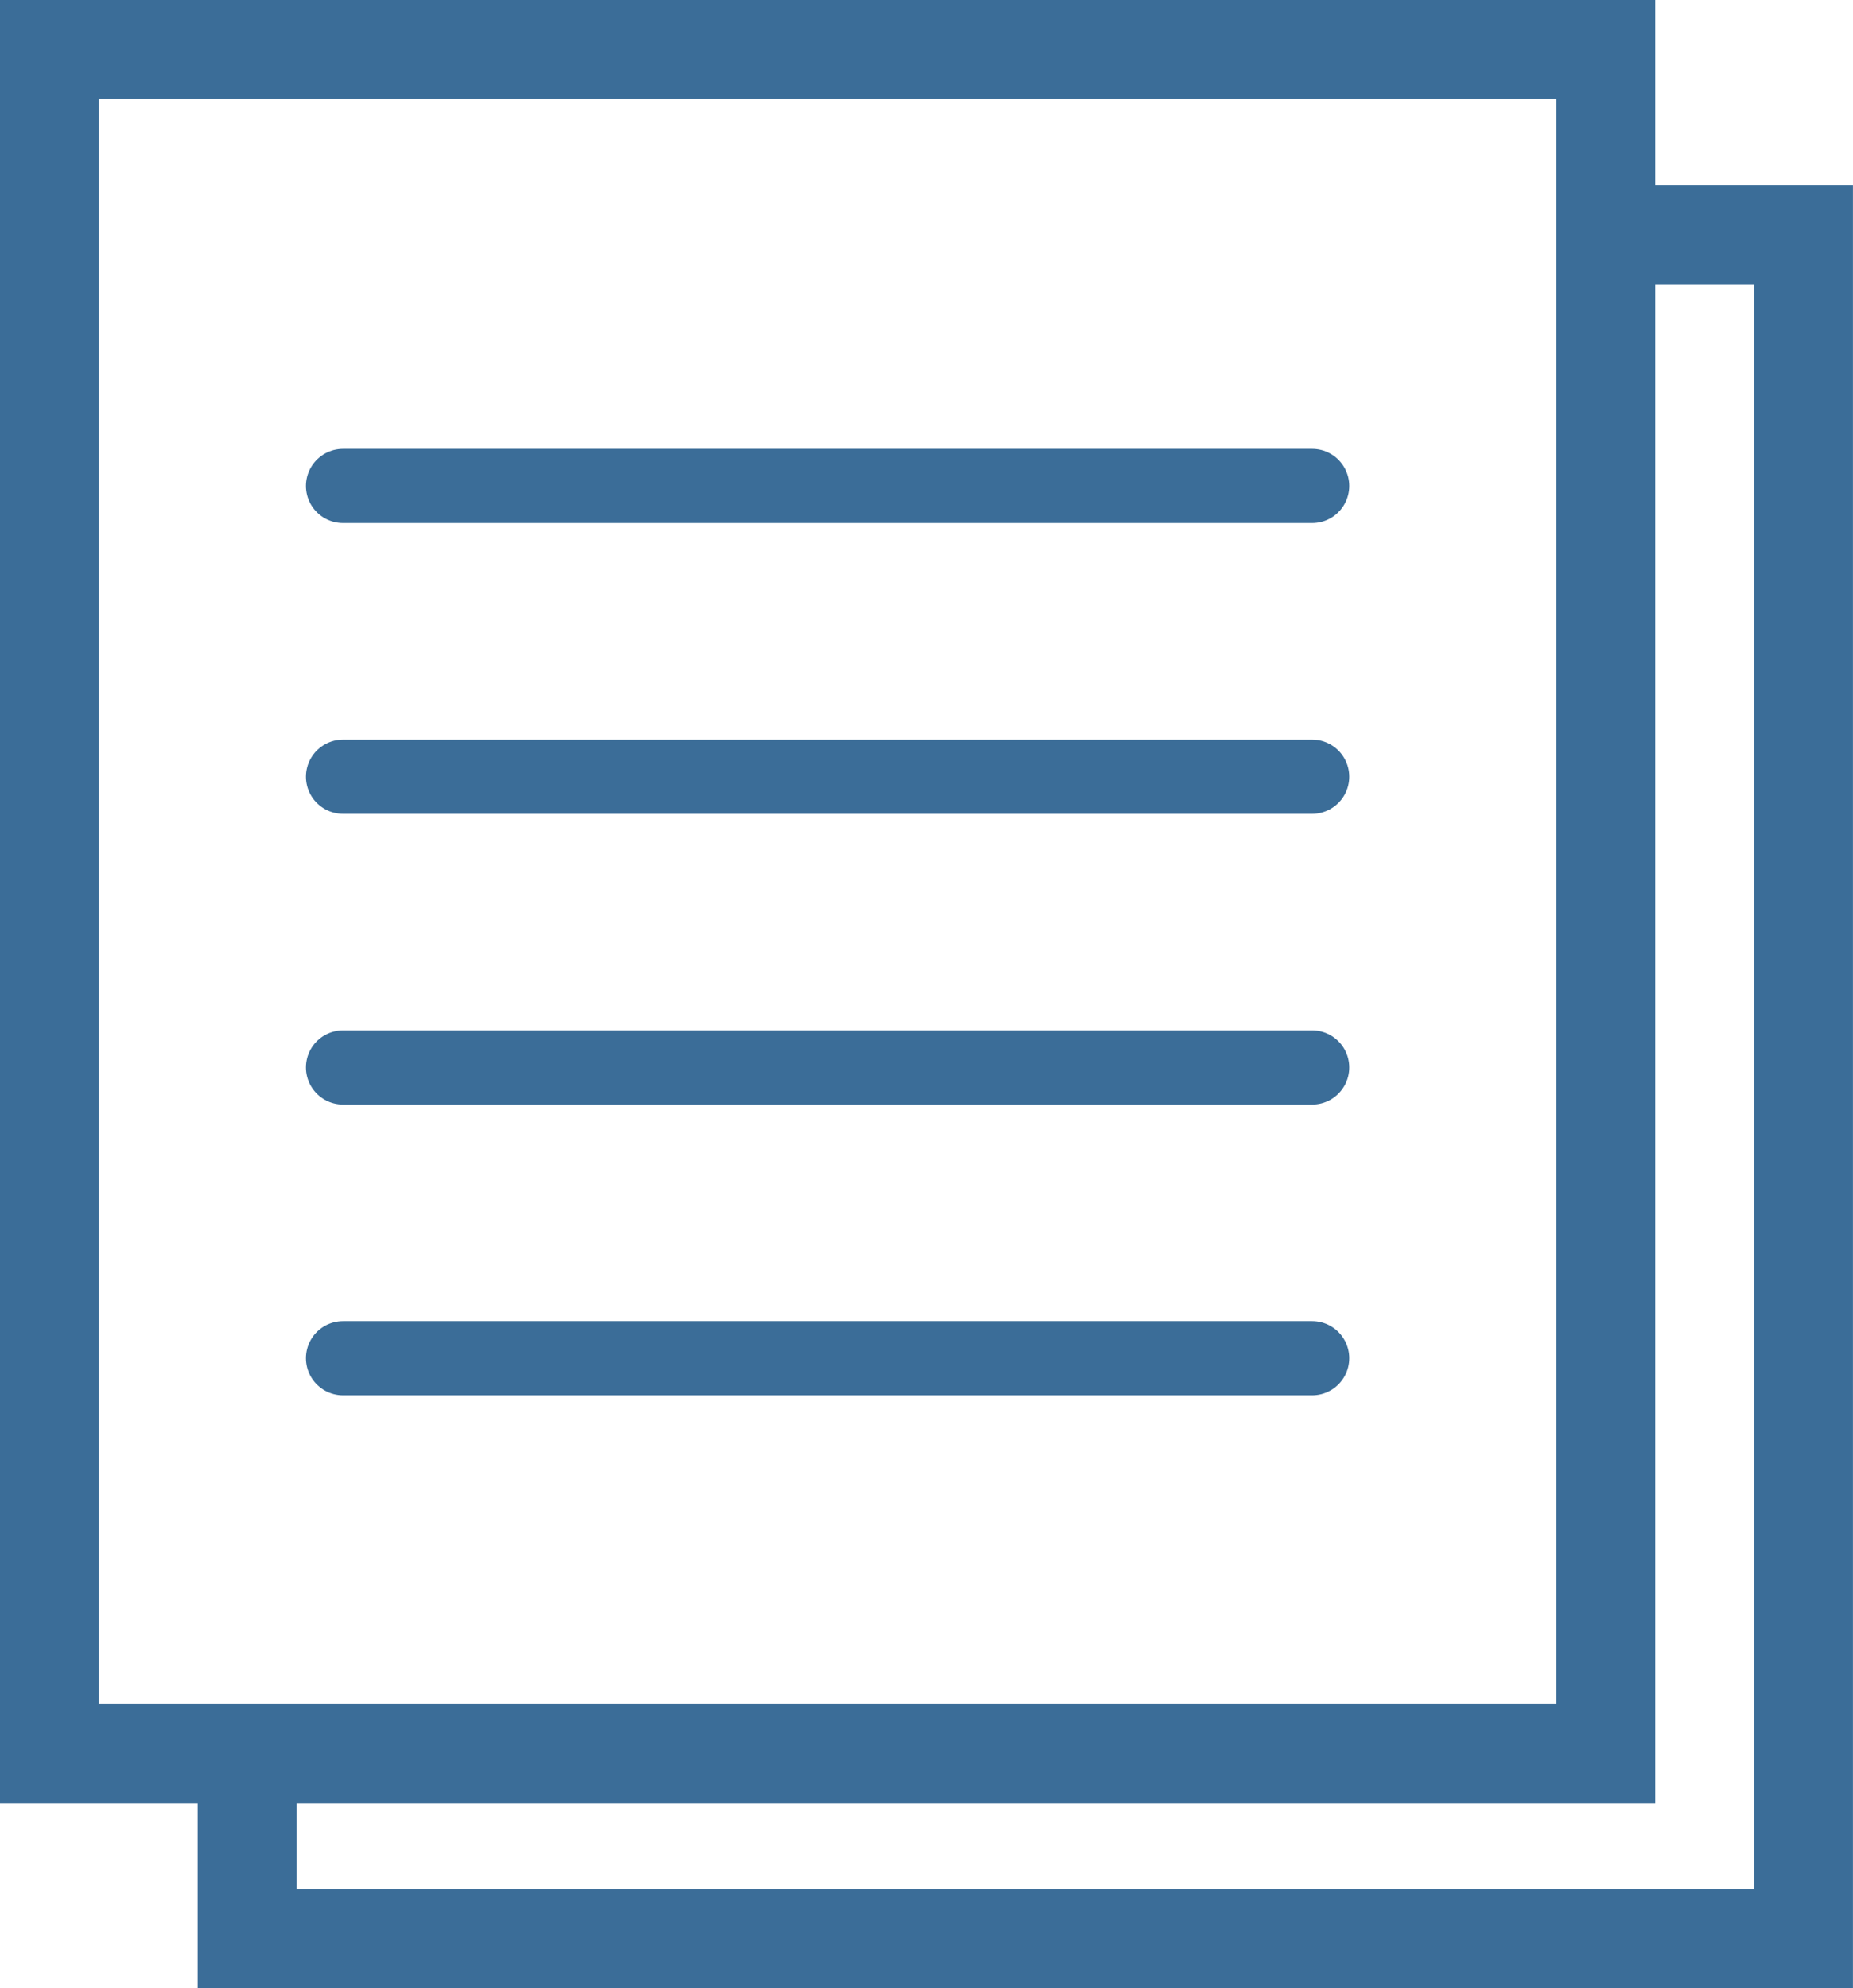
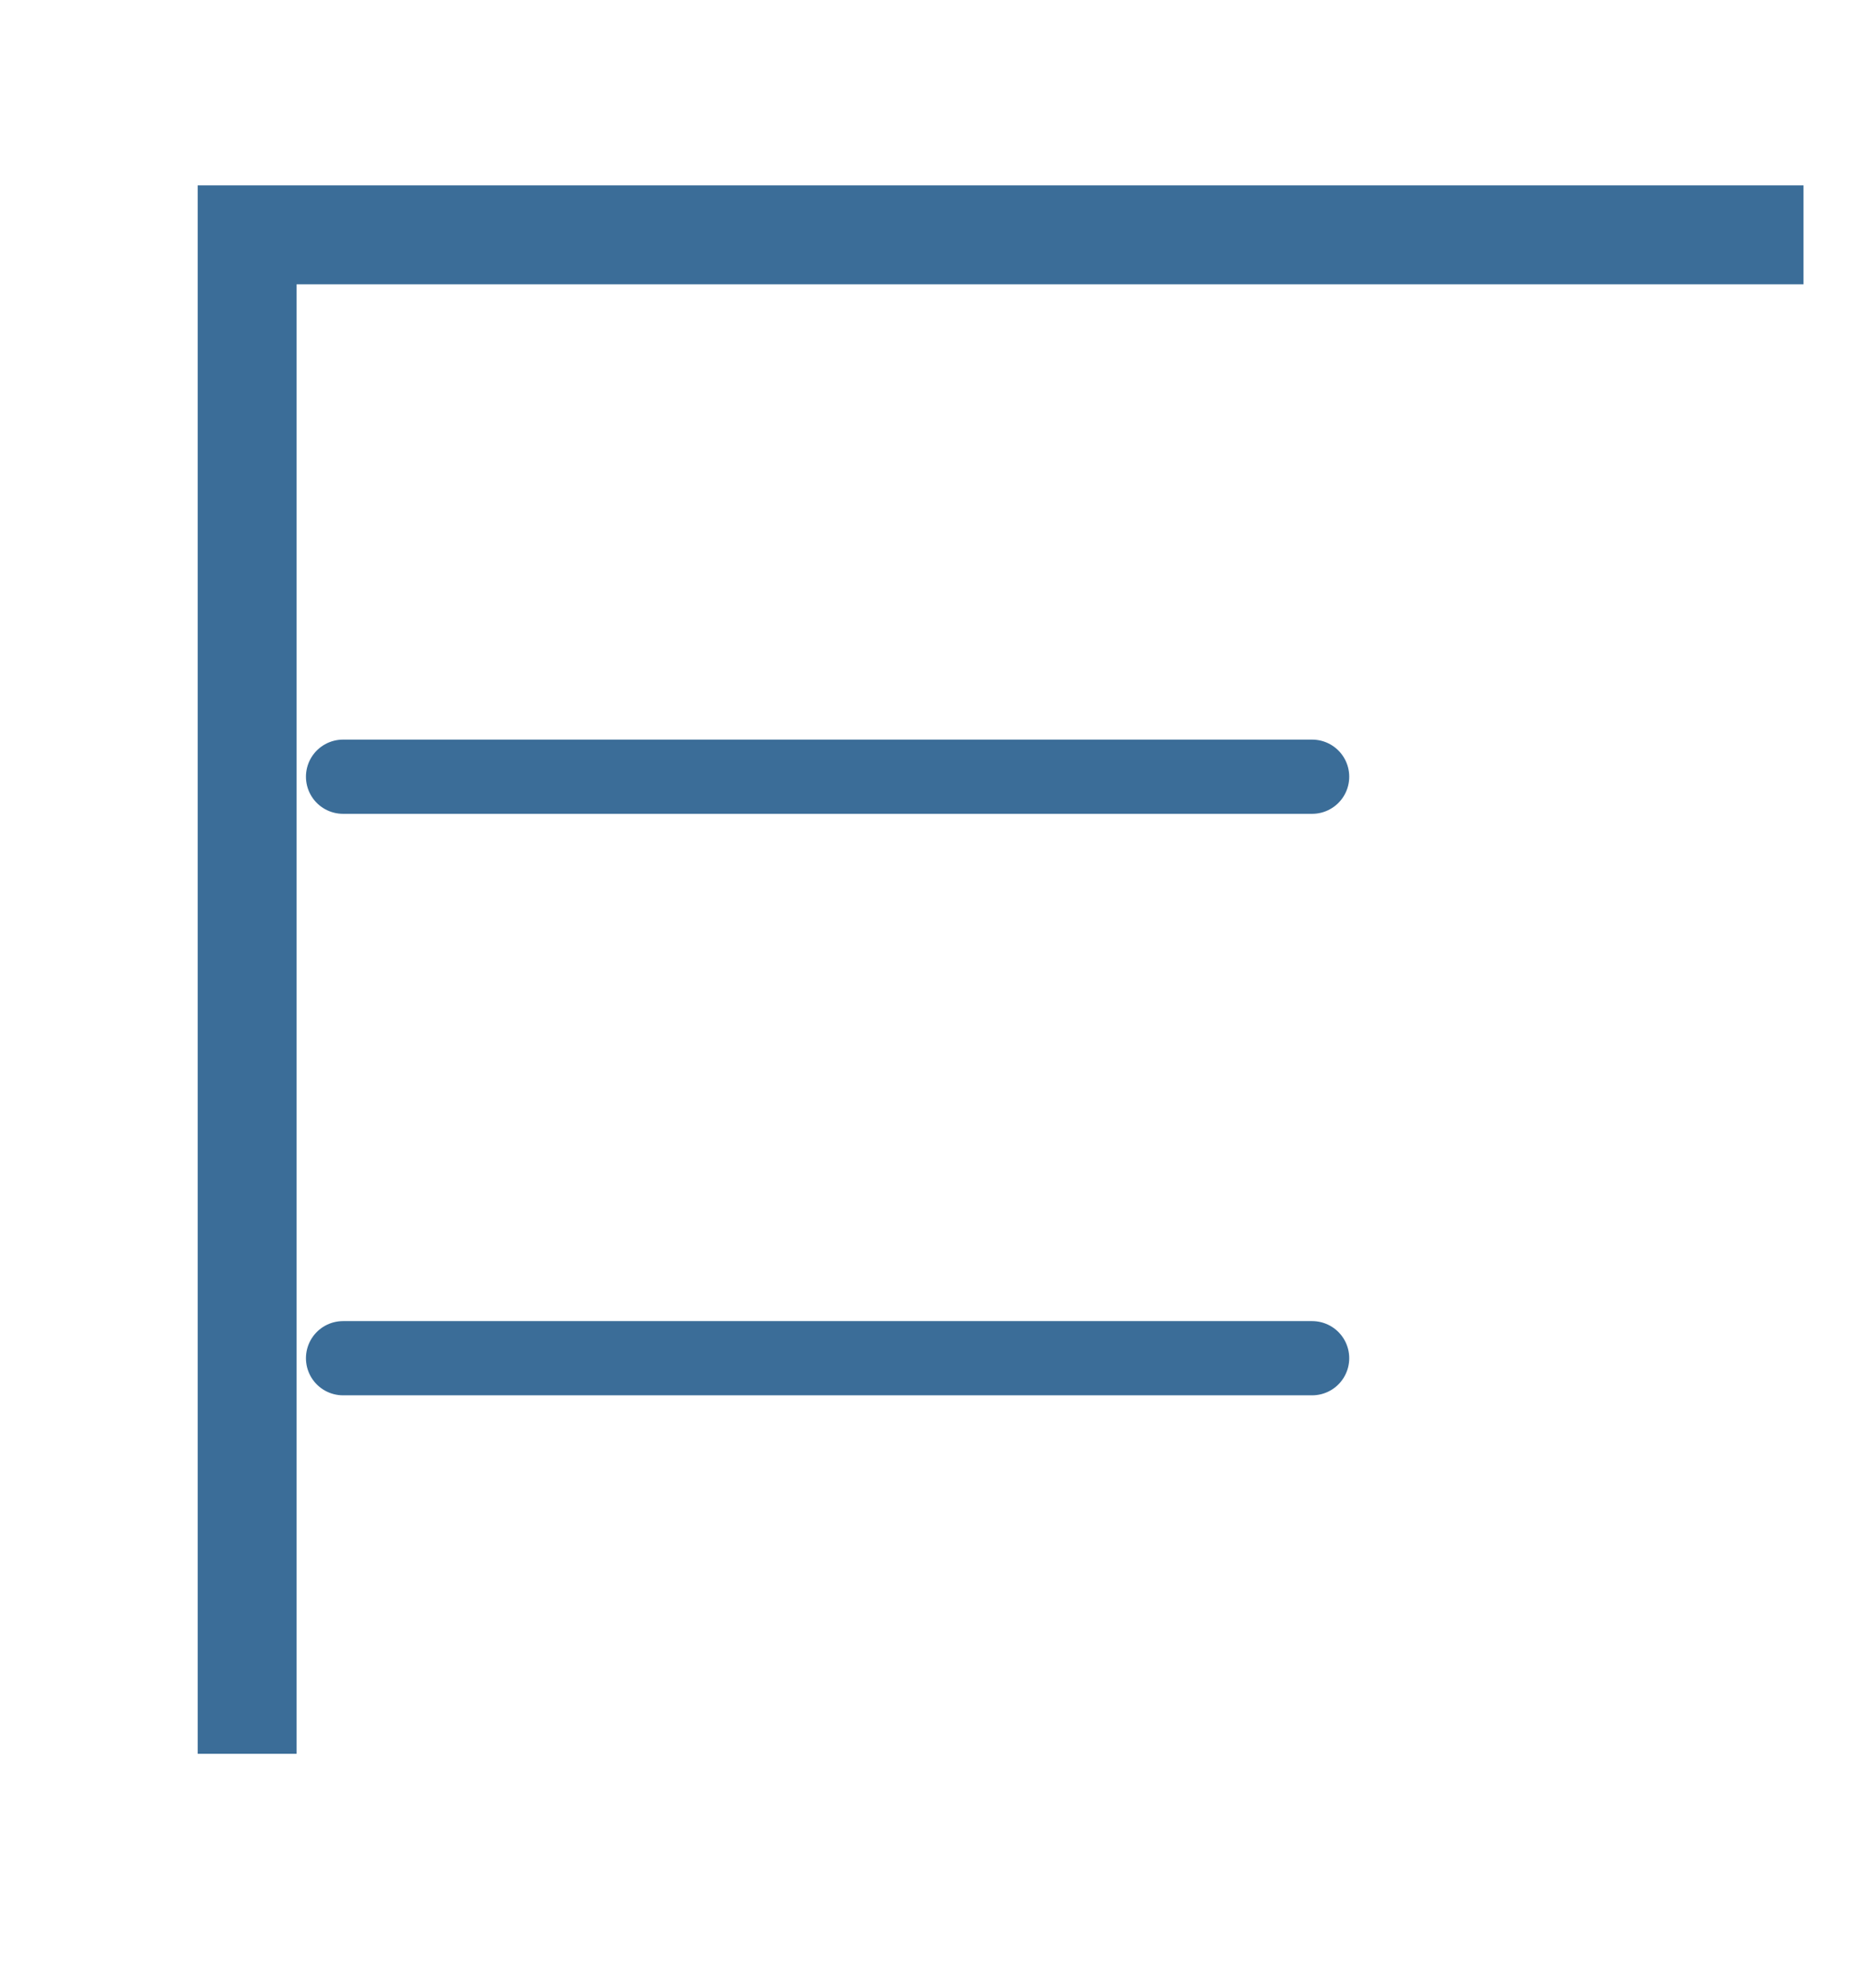
<svg xmlns="http://www.w3.org/2000/svg" width="19.127" height="20.521" viewBox="0 0 19.127 20.521">
  <g id="icon_survey" transform="translate(9.563 10.26)">
    <g id="icon_survey-2" data-name="icon_survey" transform="translate(-9.053 -9.75)">
-       <rect id="Rectangle_948" data-name="Rectangle 948" width="16.065" height="17.589" fill="none" stroke="#3b6d98" stroke-miterlimit="10" stroke-width="1.021" />
      <line id="Line_32" data-name="Line 32" x2="10.003" transform="translate(3.031 13.509)" fill="none" stroke="#3b6d98" stroke-linecap="round" stroke-miterlimit="10" stroke-width="0.766" />
-       <line id="Line_33" data-name="Line 33" x2="10.003" transform="translate(3.031 10.508)" fill="none" stroke="#3b6d98" stroke-linecap="round" stroke-miterlimit="10" stroke-width="0.766" />
      <line id="Line_34" data-name="Line 34" x2="10.003" transform="translate(3.031 7.507)" fill="none" stroke="#3b6d98" stroke-linecap="round" stroke-miterlimit="10" stroke-width="0.766" />
-       <line id="Line_35" data-name="Line 35" x2="10.003" transform="translate(3.031 4.506)" fill="none" stroke="#3b6d98" stroke-linecap="round" stroke-miterlimit="10" stroke-width="0.766" />
-       <path id="Path_6548" data-name="Path 6548" d="M64.024,47.5h2.041V65.086H50V63.178" transform="translate(-47.959 -45.586)" fill="none" stroke="#3b6d98" stroke-miterlimit="10" stroke-width="1.021" />
+       <path id="Path_6548" data-name="Path 6548" d="M64.024,47.5h2.041H50V63.178" transform="translate(-47.959 -45.586)" fill="none" stroke="#3b6d98" stroke-miterlimit="10" stroke-width="1.021" />
    </g>
  </g>
</svg>